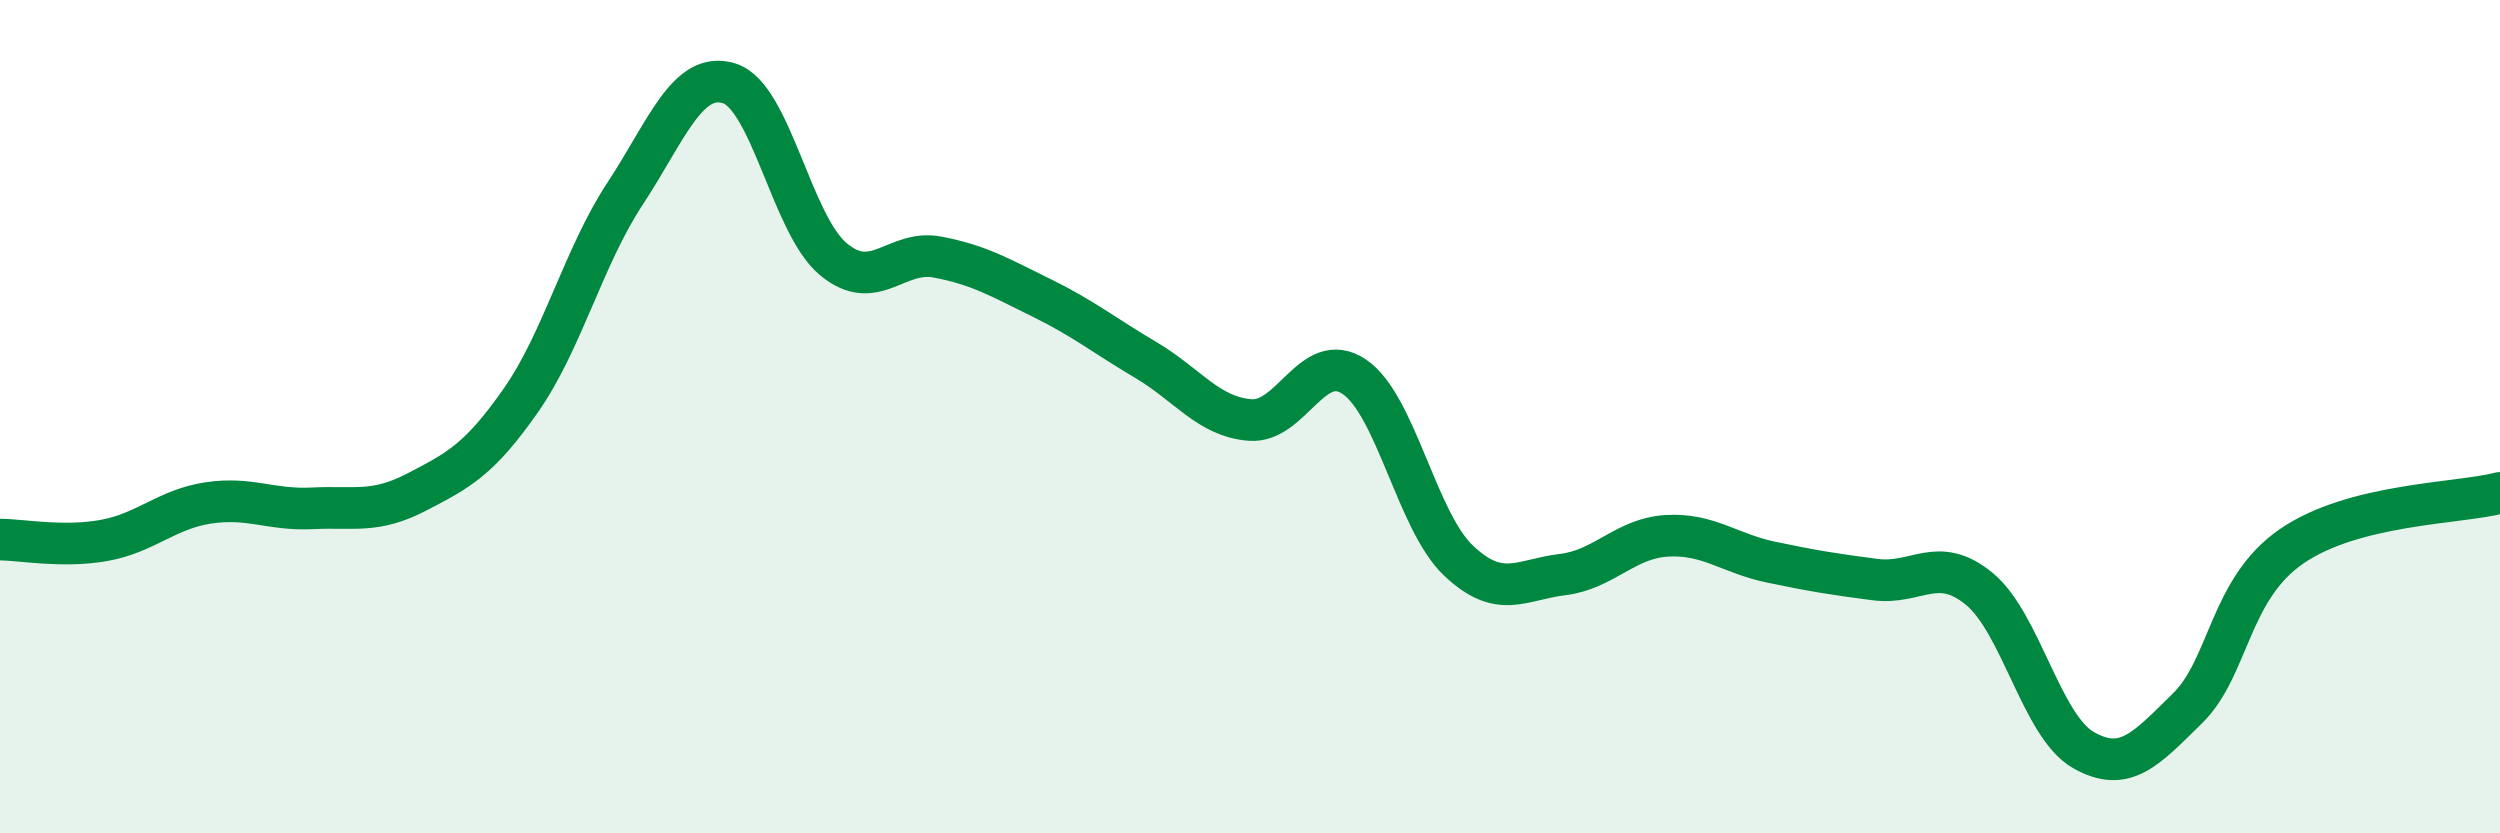
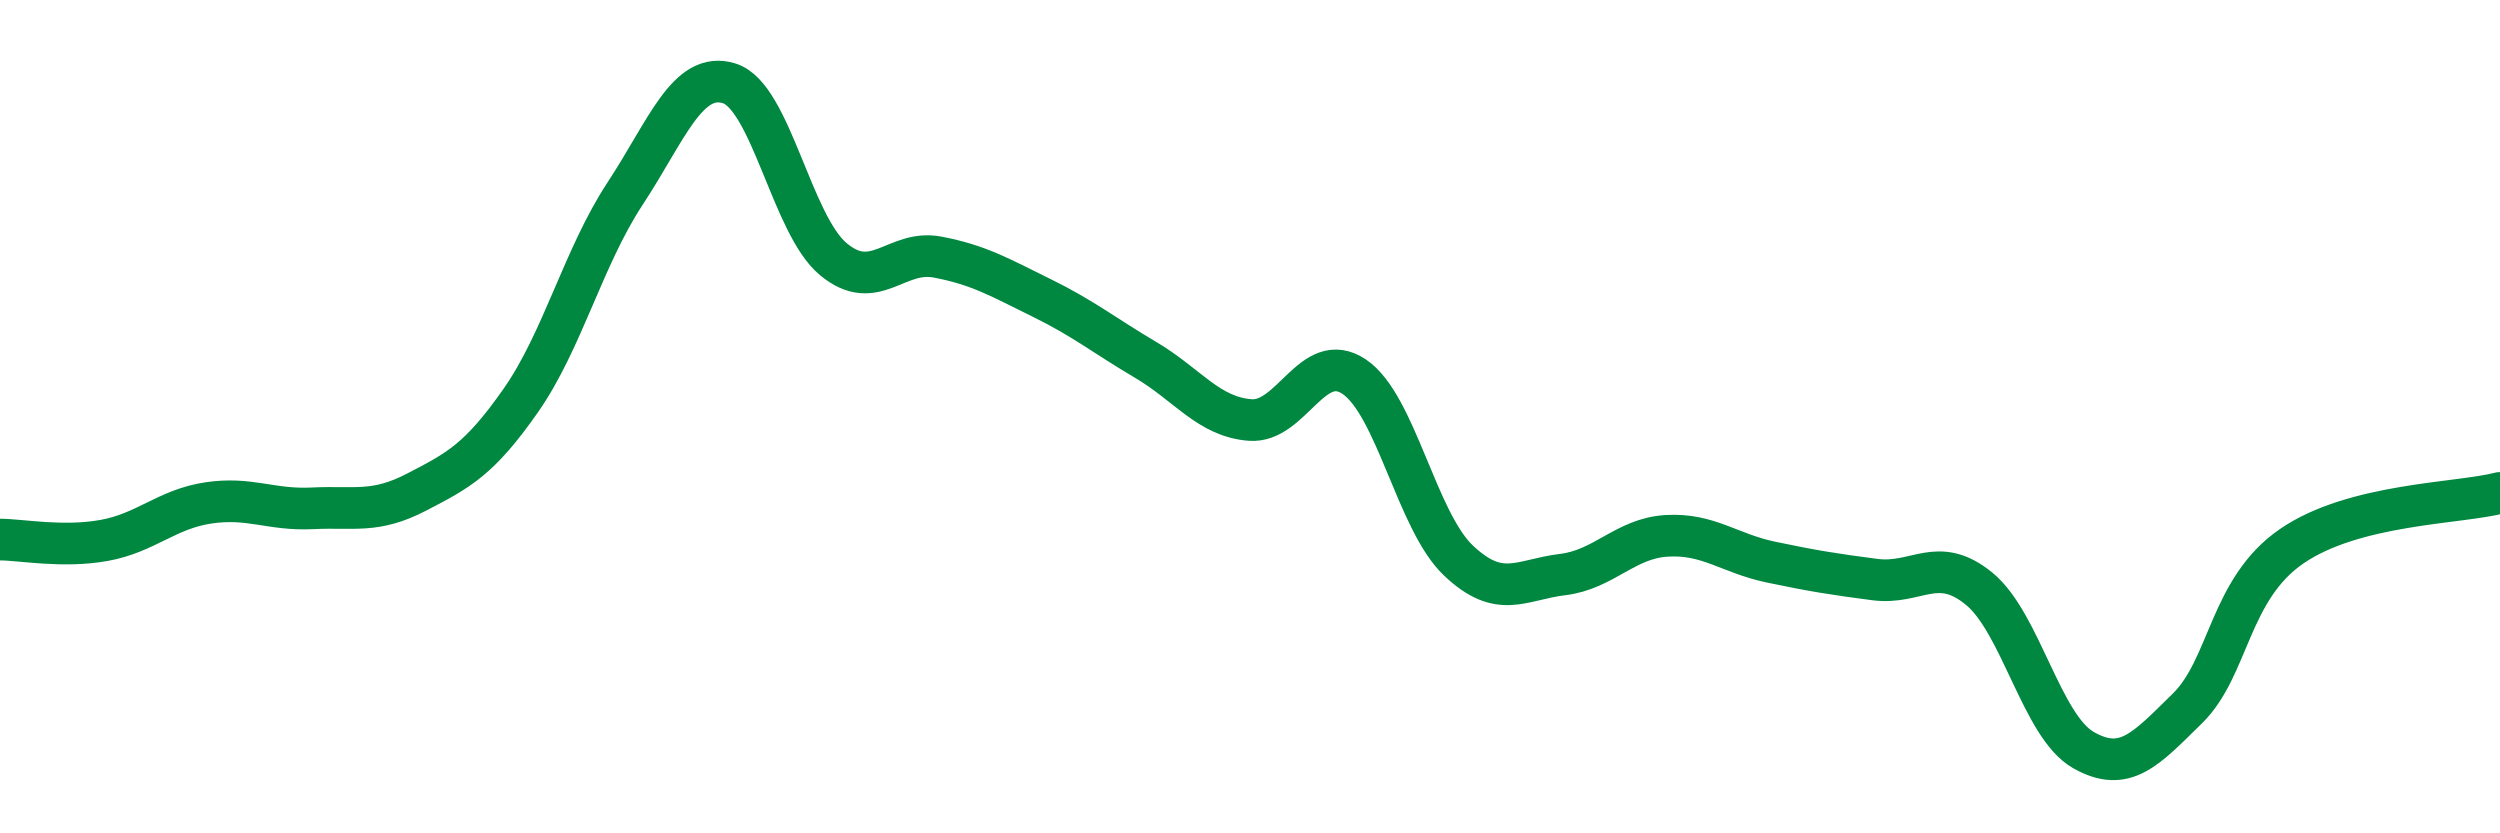
<svg xmlns="http://www.w3.org/2000/svg" width="60" height="20" viewBox="0 0 60 20">
-   <path d="M 0,12.95 C 0.5,12.95 1.5,13.15 2.5,12.97 C 3.5,12.79 4,12.22 5,12.07 C 6,11.92 6.5,12.25 7.5,12.2 C 8.5,12.15 9,12.33 10,11.81 C 11,11.29 11.5,11.04 12.5,9.61 C 13.5,8.18 14,6.17 15,4.65 C 16,3.13 16.5,1.69 17.5,2 C 18.5,2.31 19,5.39 20,6.22 C 21,7.05 21.5,5.98 22.5,6.17 C 23.5,6.36 24,6.66 25,7.15 C 26,7.64 26.5,8.05 27.5,8.64 C 28.5,9.23 29,10 30,10.08 C 31,10.16 31.5,8.37 32.5,9.04 C 33.5,9.71 34,12.5 35,13.45 C 36,14.4 36.5,13.91 37.5,13.79 C 38.5,13.67 39,12.92 40,12.86 C 41,12.8 41.5,13.28 42.5,13.49 C 43.5,13.7 44,13.78 45,13.91 C 46,14.04 46.5,13.31 47.5,14.13 C 48.5,14.95 49,17.43 50,18 C 51,18.57 51.5,17.98 52.5,17 C 53.5,16.02 53.5,14.14 55,13.11 C 56.5,12.08 59,12.09 60,11.83L60 20L0 20Z" fill="#008740" opacity="0.1" stroke-linecap="round" stroke-linejoin="round" />
  <path d="M 0,12.95 C 0.5,12.95 1.5,13.15 2.5,12.97 C 3.5,12.79 4,12.22 5,12.07 C 6,11.92 6.5,12.25 7.5,12.2 C 8.5,12.15 9,12.33 10,11.81 C 11,11.29 11.5,11.04 12.5,9.61 C 13.5,8.18 14,6.17 15,4.65 C 16,3.13 16.5,1.69 17.5,2 C 18.5,2.31 19,5.39 20,6.22 C 21,7.05 21.5,5.98 22.5,6.17 C 23.5,6.36 24,6.66 25,7.15 C 26,7.64 26.5,8.05 27.5,8.64 C 28.5,9.23 29,10 30,10.08 C 31,10.16 31.5,8.37 32.5,9.04 C 33.5,9.71 34,12.5 35,13.45 C 36,14.4 36.5,13.91 37.5,13.79 C 38.5,13.67 39,12.92 40,12.86 C 41,12.8 41.5,13.28 42.5,13.49 C 43.5,13.7 44,13.78 45,13.91 C 46,14.04 46.5,13.31 47.5,14.13 C 48.5,14.95 49,17.43 50,18 C 51,18.57 51.5,17.98 52.5,17 C 53.5,16.02 53.5,14.14 55,13.11 C 56.5,12.08 59,12.09 60,11.83" stroke="#008740" stroke-width="1" fill="none" stroke-linecap="round" stroke-linejoin="round" />
</svg>